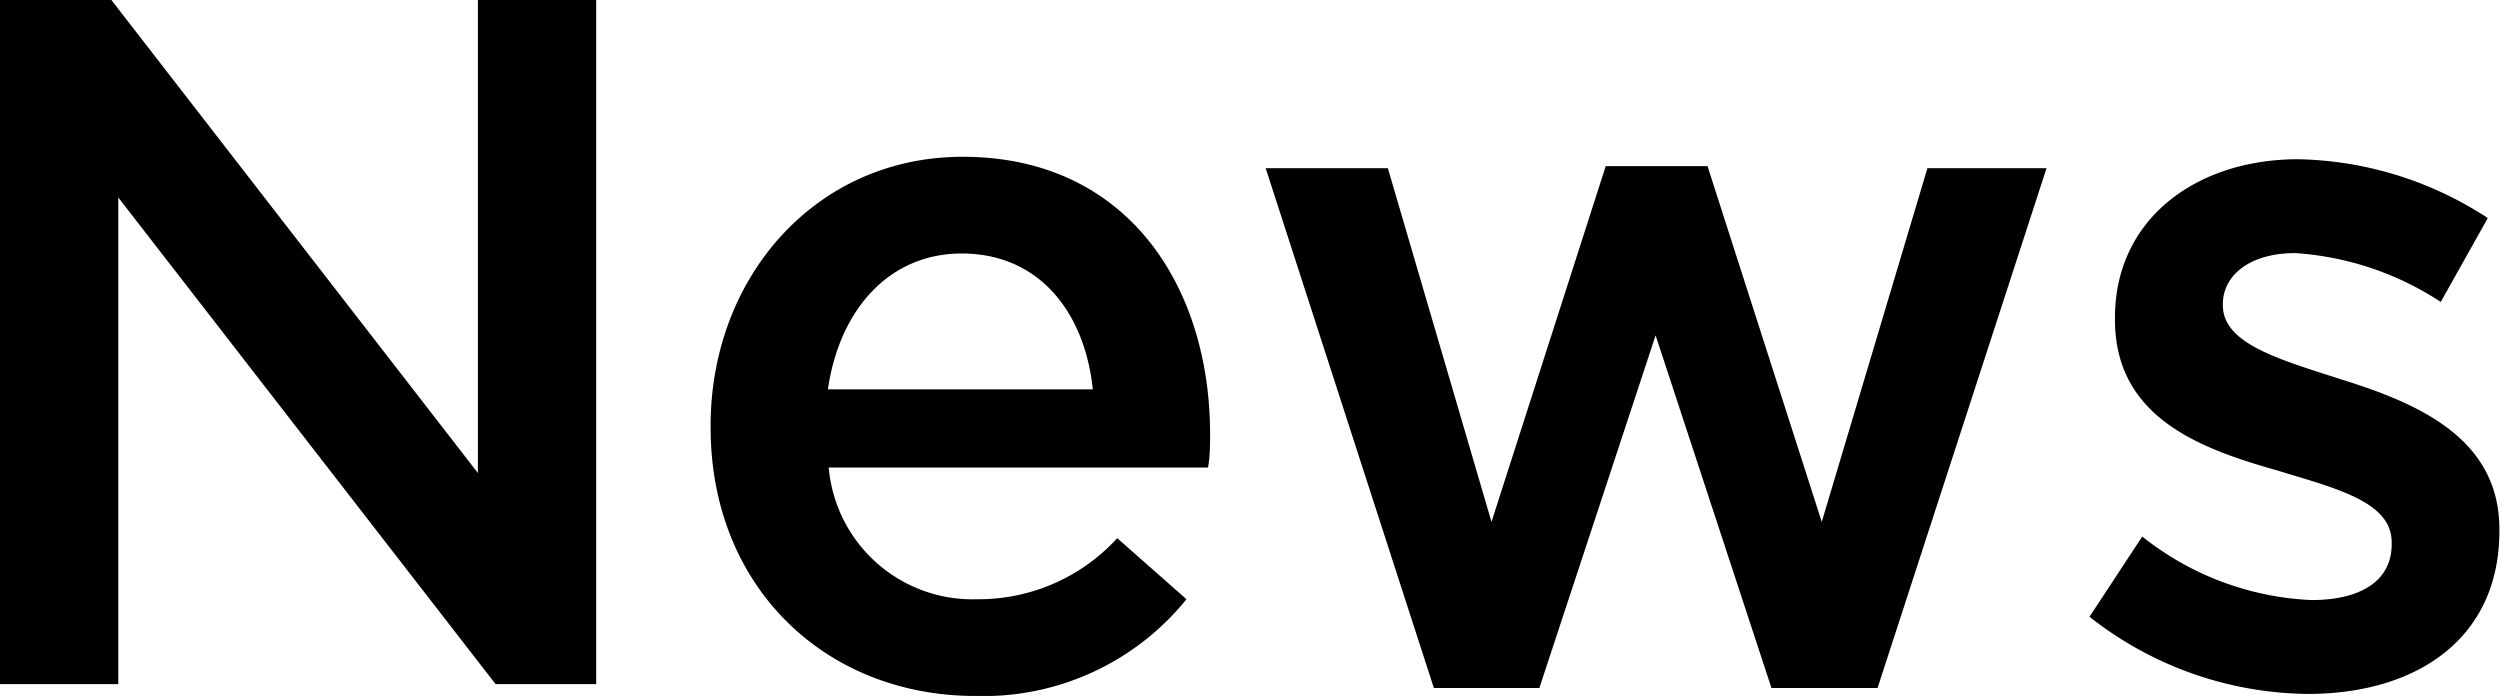
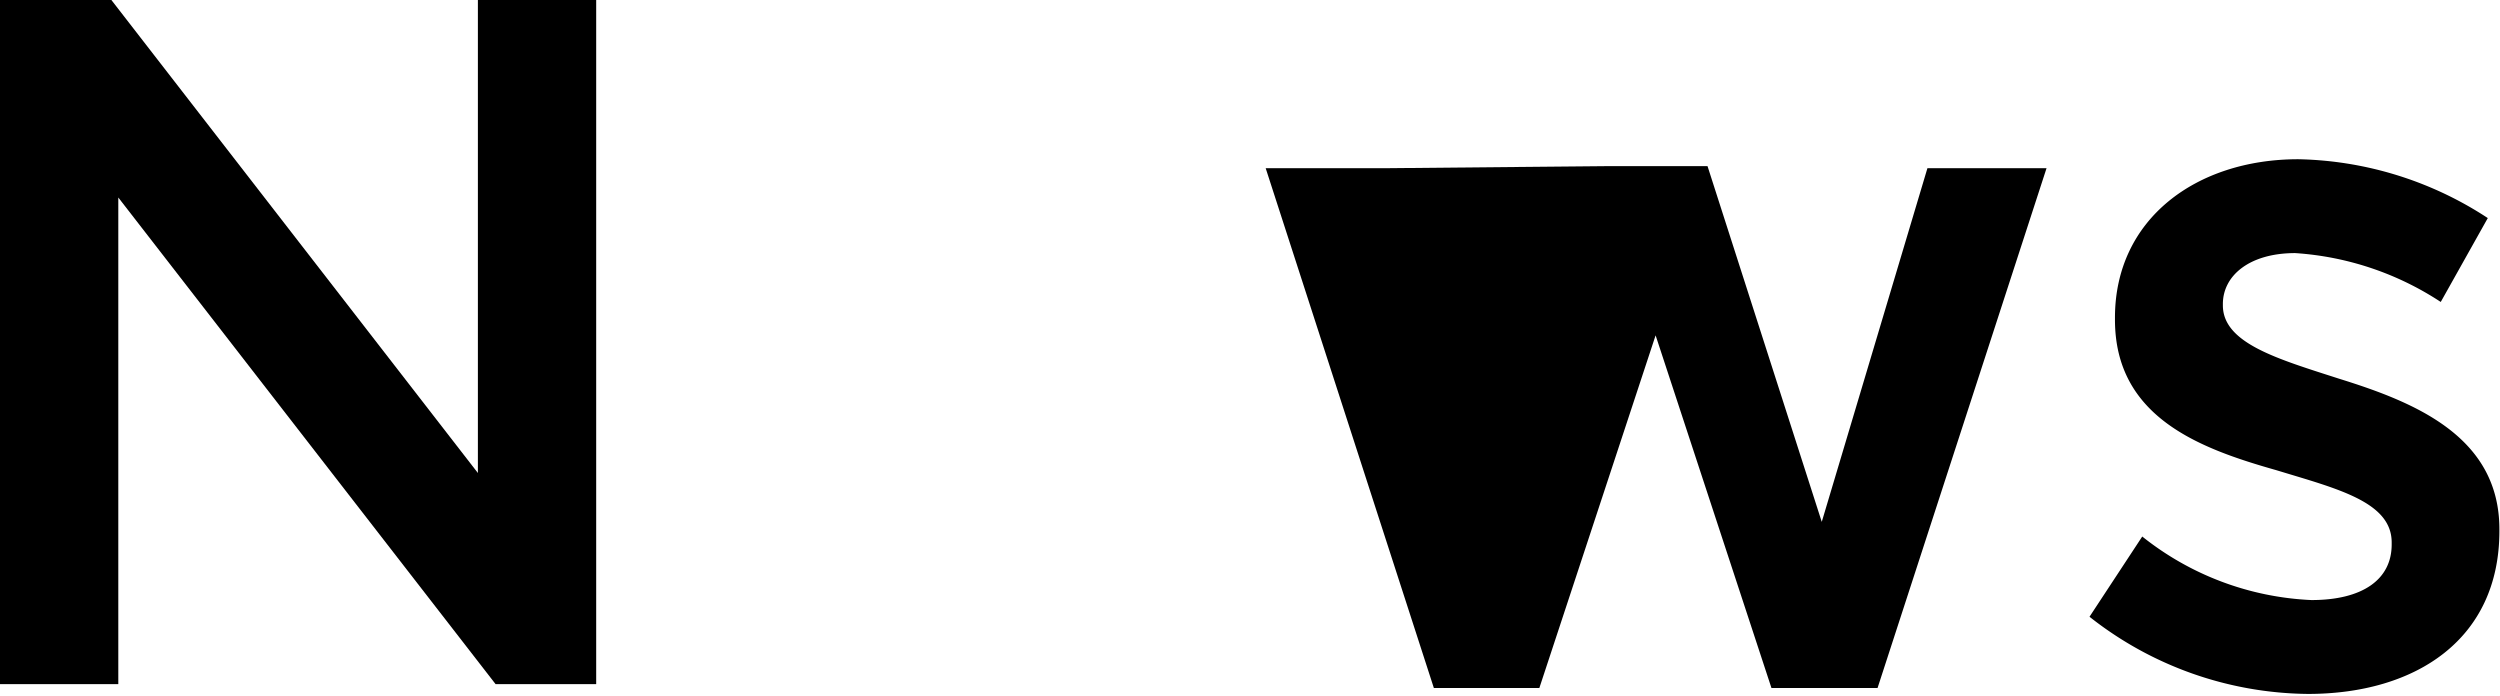
<svg xmlns="http://www.w3.org/2000/svg" viewBox="0 0 122.78 34.18">
  <g id="レイヤー_2" data-name="レイヤー 2">
    <g id="top">
      <path d="M0,0H5.47l18,23.23V0h5.81V33.6H24.34L5.81,9.7V33.6H0Z" />
-       <path d="M34.9,21v-.1c0-7.25,5.13-13.2,12.38-13.2,8.07,0,12.15,6.34,12.15,13.63,0,.53,0,1.06-.1,1.63H40.7A7.09,7.09,0,0,0,48,29.43a9.22,9.22,0,0,0,6.87-3l3.4,3A12.82,12.82,0,0,1,47.9,34.18C40.56,34.18,34.9,28.85,34.9,21Zm18.77-1.88c-.39-3.74-2.6-6.67-6.44-6.67-3.55,0-6,2.74-6.57,6.67Z" />
-       <path d="M62.16,8.26h6l5.09,17.37L78.86,8.16h5l5.61,17.47L94.66,8.26h5.85l-8.3,25.53H87L81.31,16.47,75.6,33.79H70.42Z" />
+       <path d="M62.16,8.26h6L78.86,8.16h5l5.61,17.47L94.66,8.26h5.85l-8.3,25.53H87L81.31,16.47,75.6,33.79H70.42Z" />
      <path d="M102.62,30.29l2.59-3.94a14.33,14.33,0,0,0,8.31,3.12c2.5,0,3.94-1,3.94-2.73v-.1c0-2-2.69-2.64-5.67-3.55-3.74-1.06-7.92-2.59-7.92-7.39v-.1c0-4.85,4-7.78,9-7.78a17.57,17.57,0,0,1,9.31,2.89l-2.31,4.12a14.76,14.76,0,0,0-7.15-2.4c-2.25,0-3.55,1.11-3.55,2.5V15c0,1.87,2.74,2.64,5.71,3.6,3.7,1.15,7.87,2.83,7.87,7.39v.09c0,5.33-4.12,8-9.4,8A17.55,17.55,0,0,1,102.62,30.29Z" />
    </g>
  </g>
</svg>